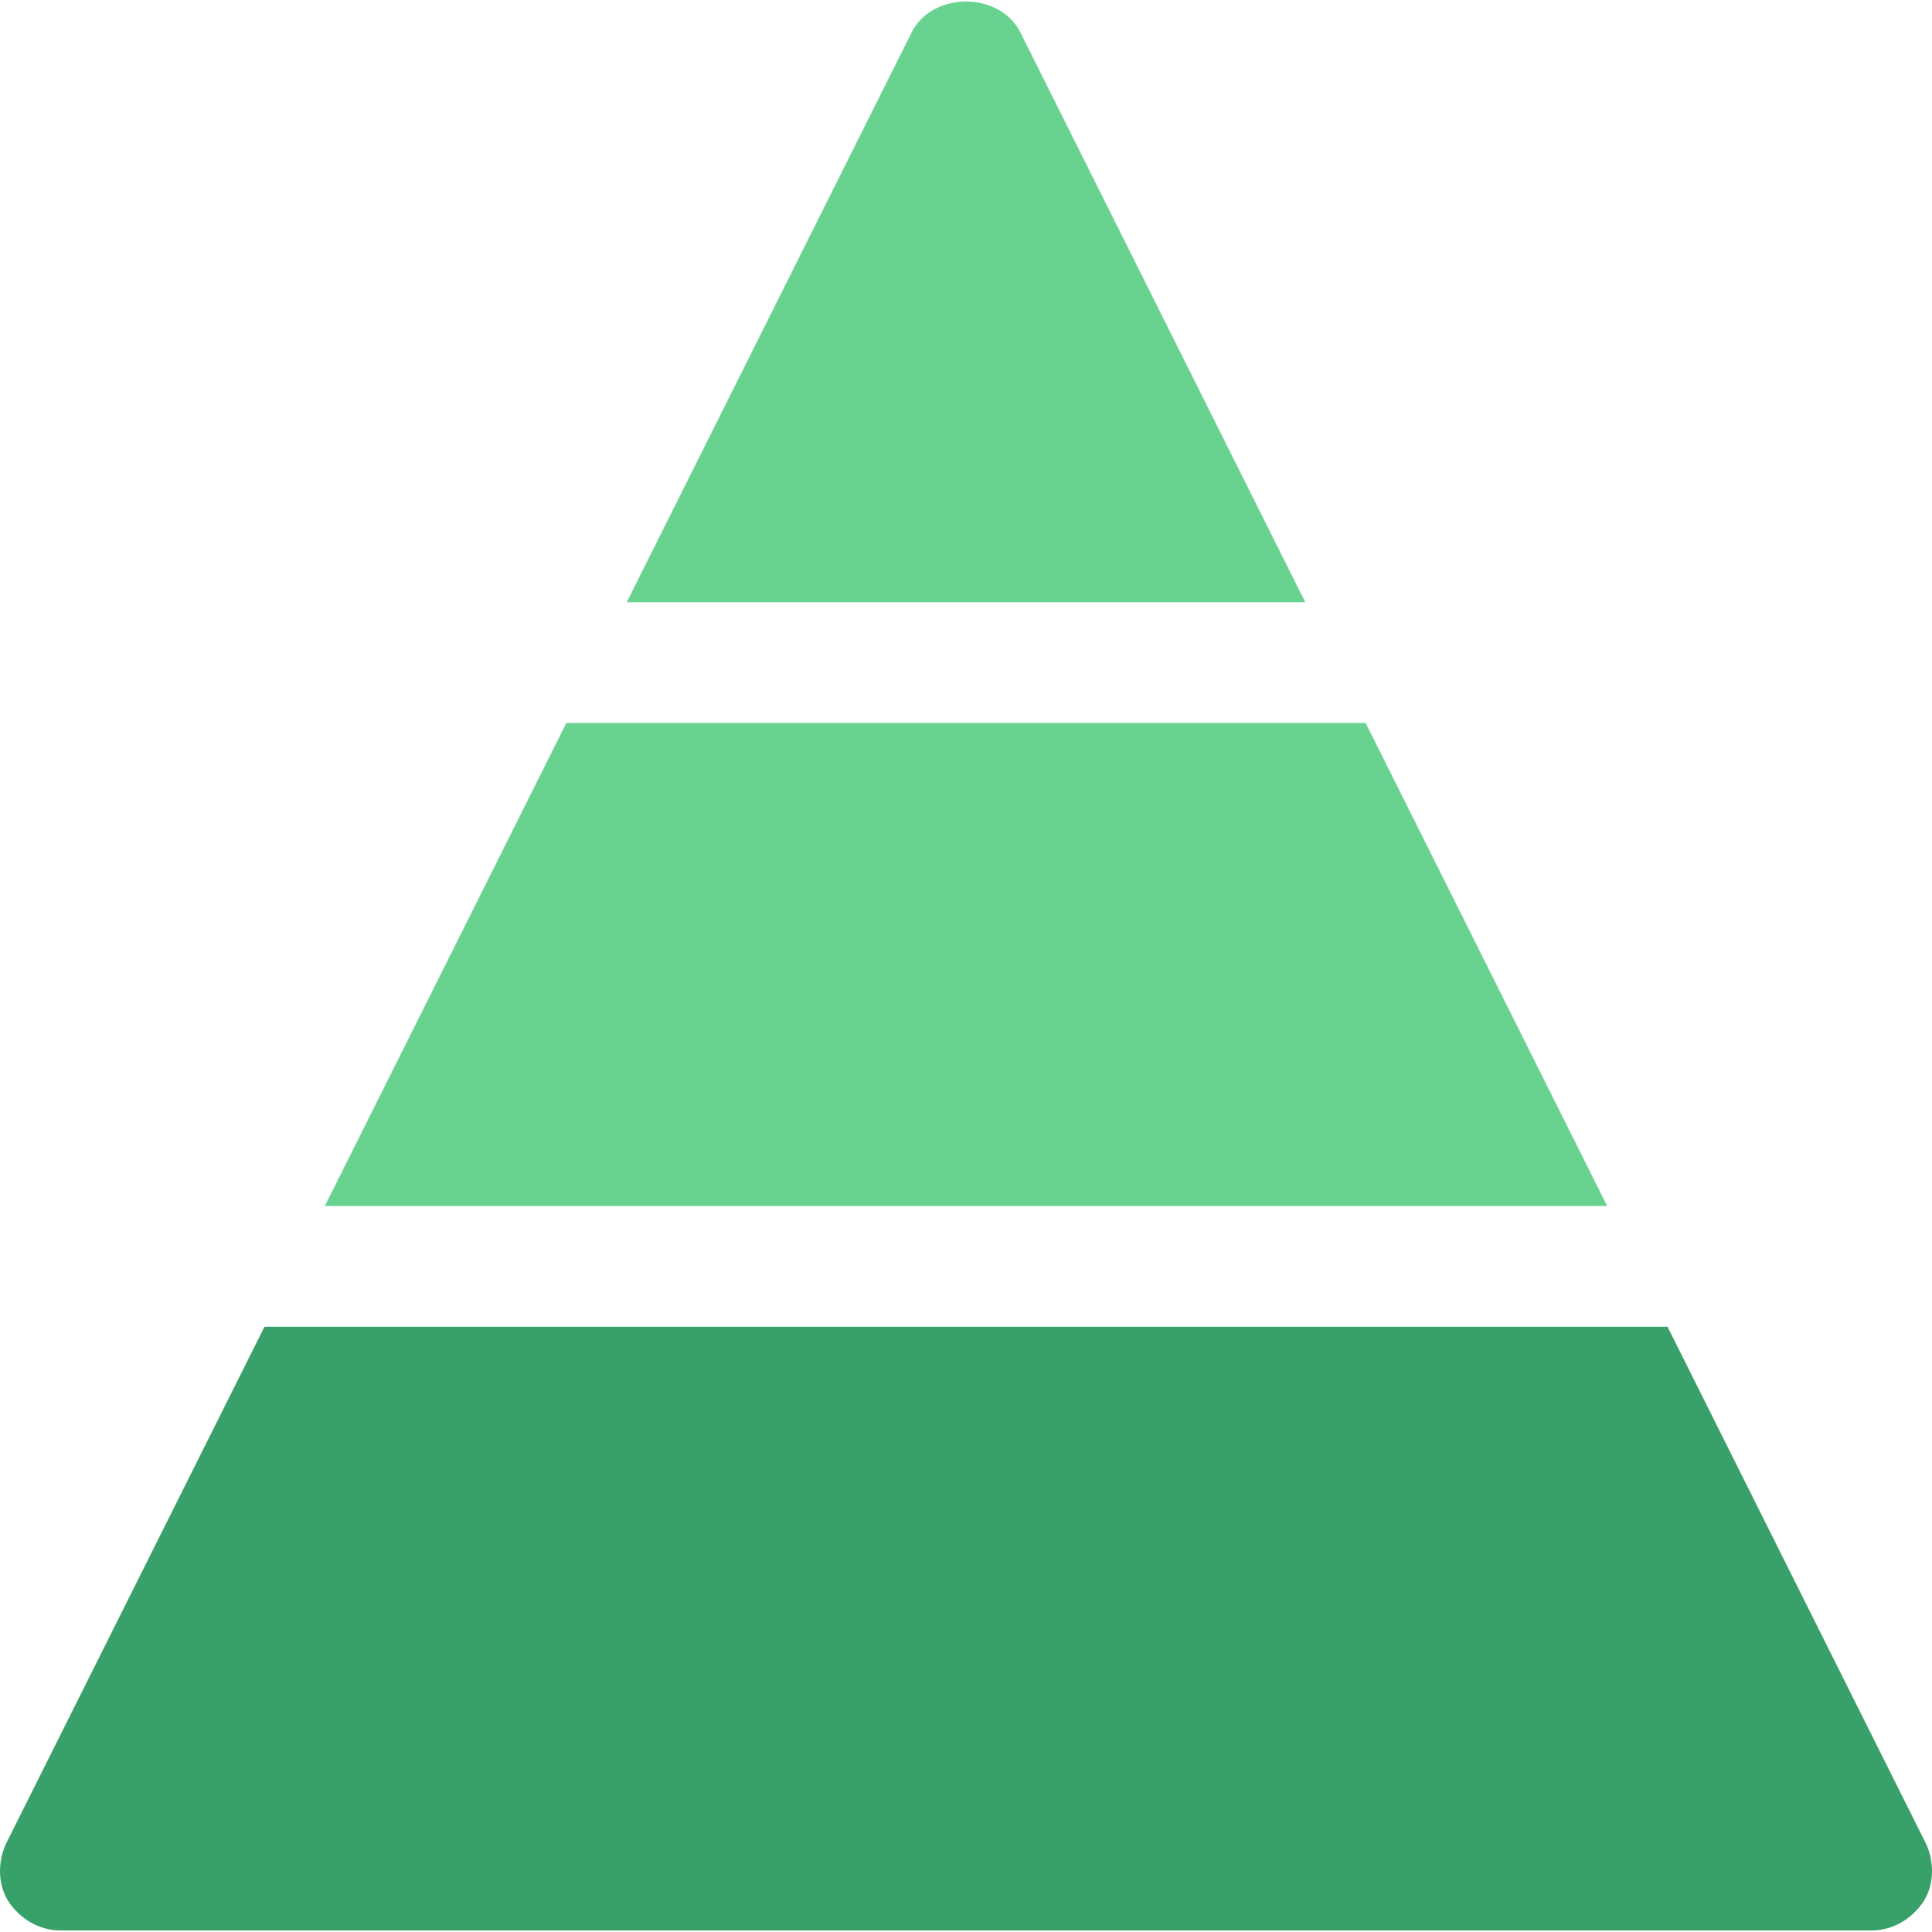
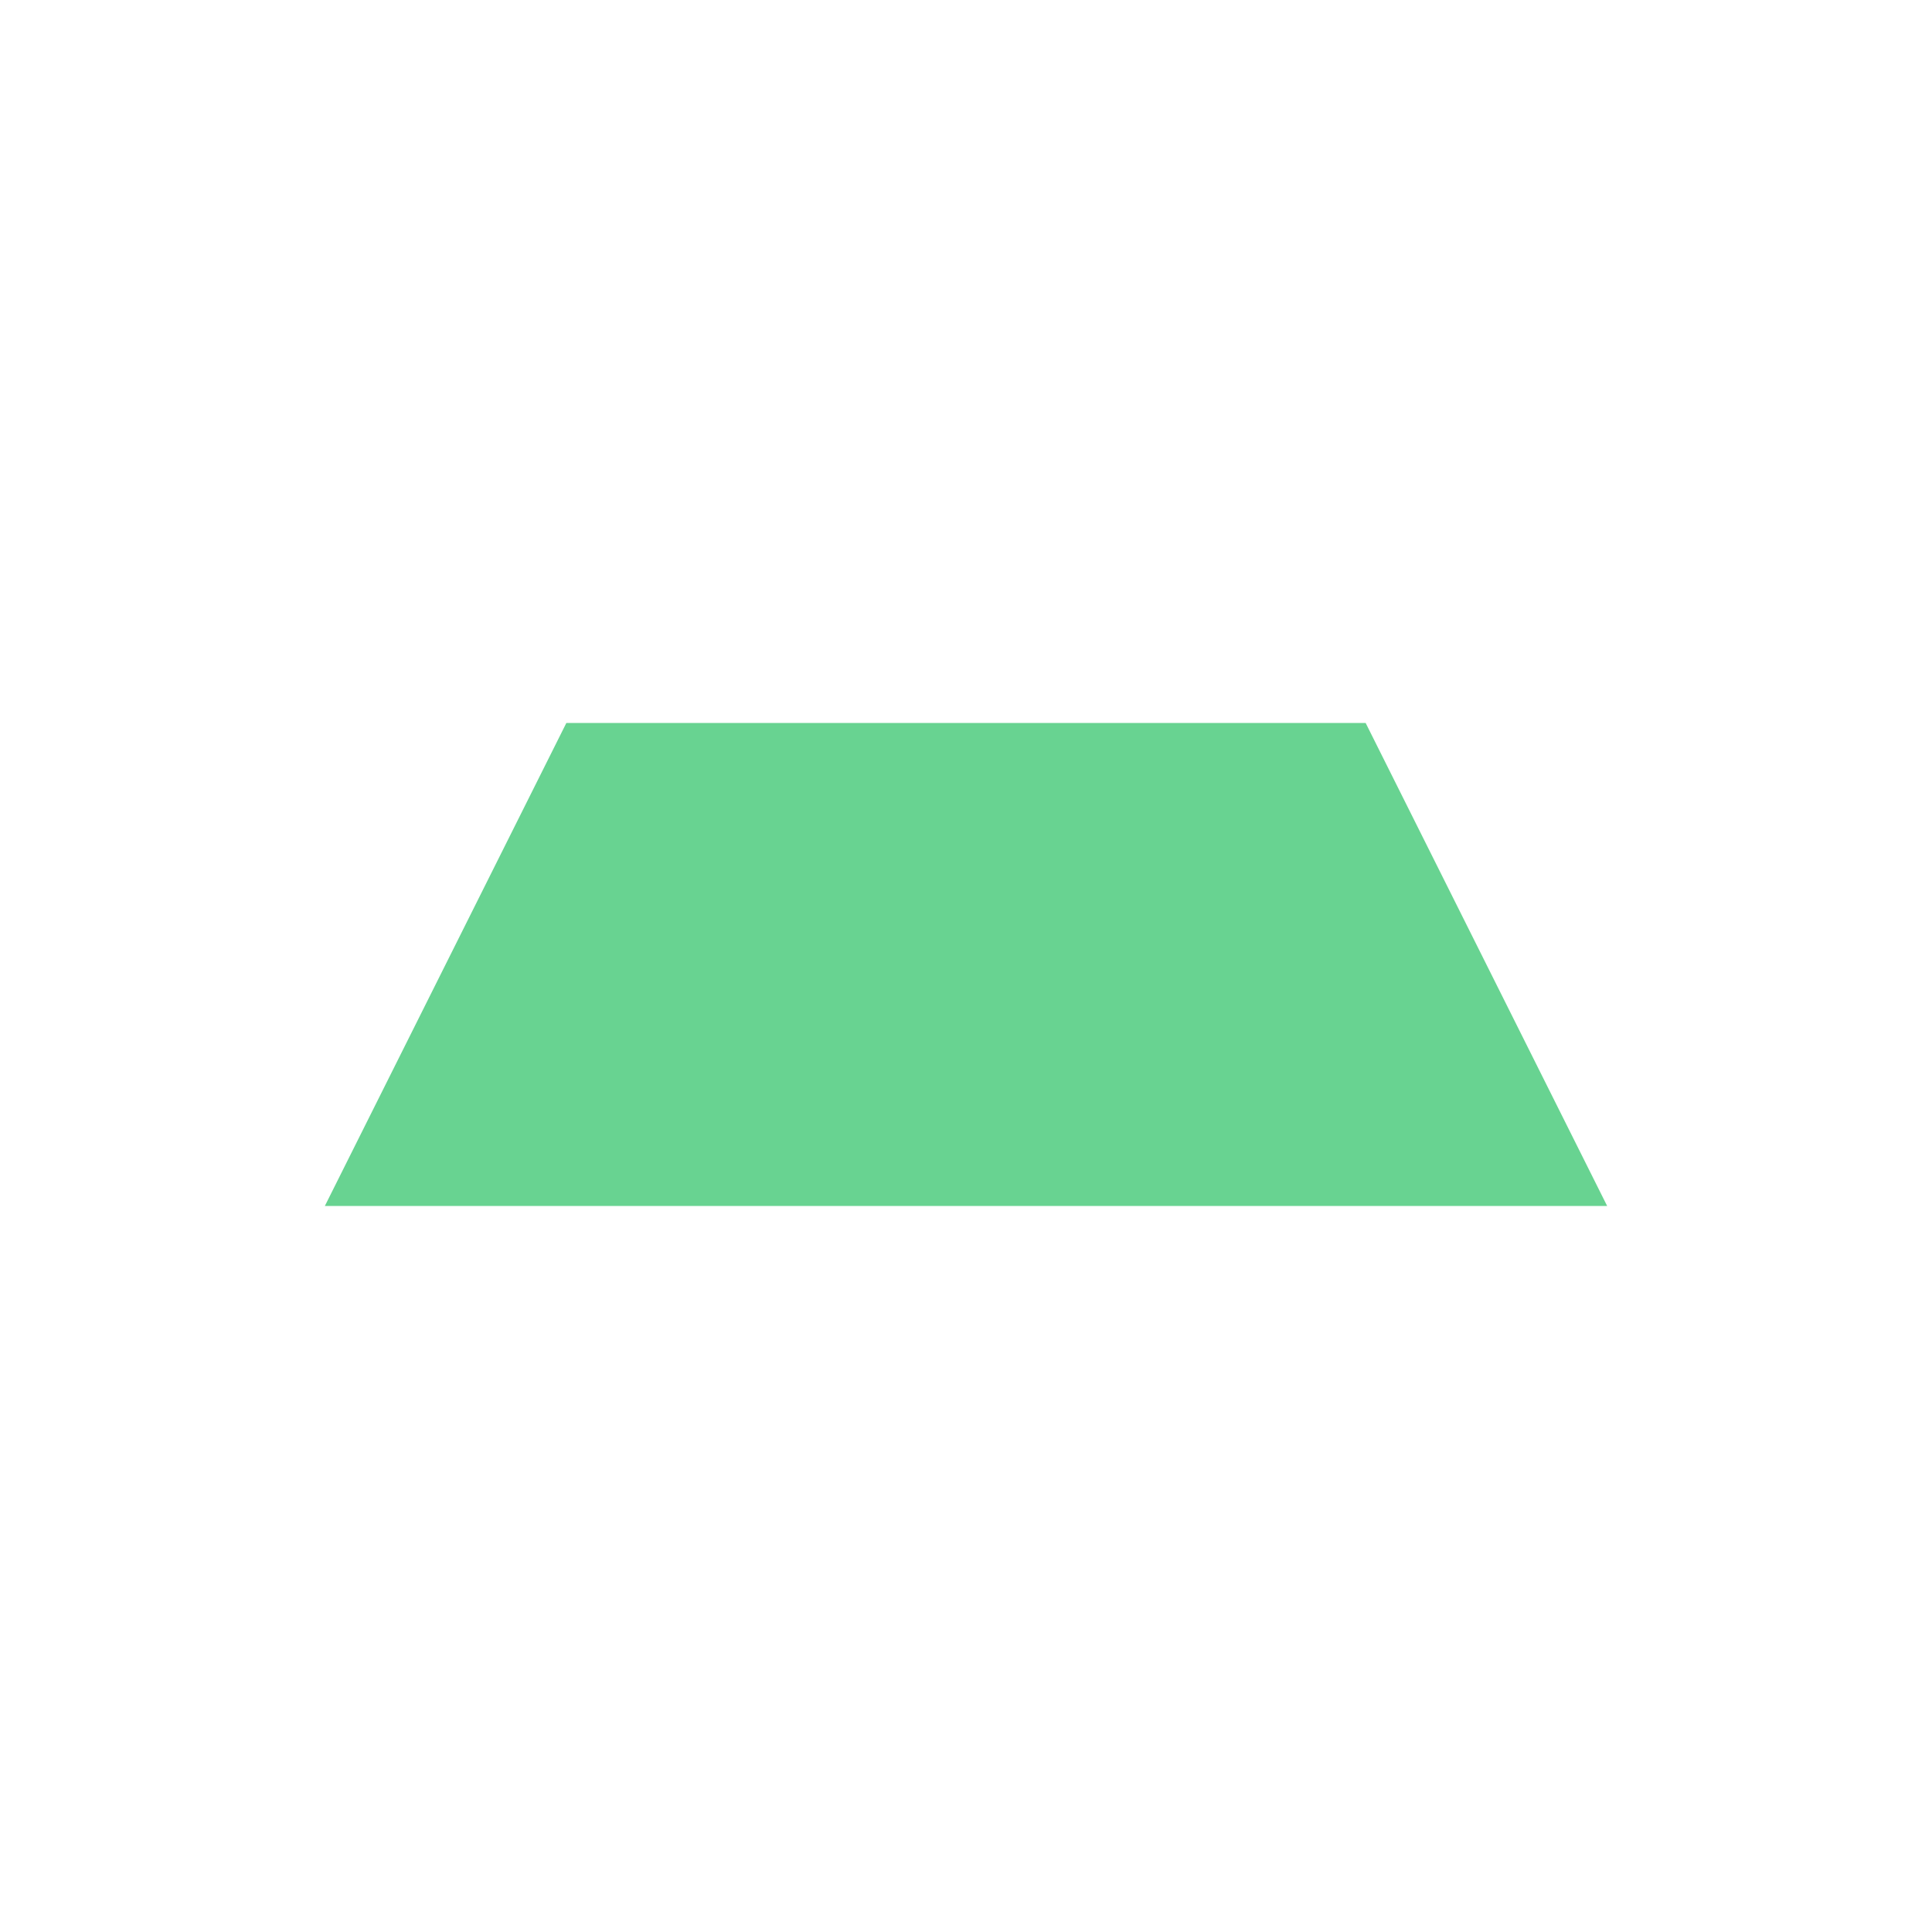
<svg xmlns="http://www.w3.org/2000/svg" version="1.1" id="Capa_1" x="0px" y="0px" viewBox="0 0 512.015 512.015" style="enable-background:new 0 0 512.015 512.015;" xml:space="preserve">
  <g>
    <g>
-       <path fill="#68d391" d="M270.408,8.568c-5.44-10.88-23.36-10.88-28.8,0l-75.52,151.04h179.84L270.408,8.568z" />
-     </g>
+       </g>
  </g>
  <g>
    <g>
      <polygon fill="#68d391" points="361.928,191.608 150.088,191.608 86.088,319.608 425.928,319.608   " />
    </g>
  </g>
  <g>
    <g>
-       <path fill="#38a169" d="M510.408,488.567l-68.48-136.96H70.088l-68.48,136.96c-2.24,4.8-2.24,10.88,0.64,15.36c3.2,4.8,8.32,7.68,13.76,7.68h480    c5.44,0,10.56-2.88,13.76-7.68C512.648,499.447,512.648,493.368,510.408,488.567z" />
-     </g>
+       </g>
  </g>
</svg>